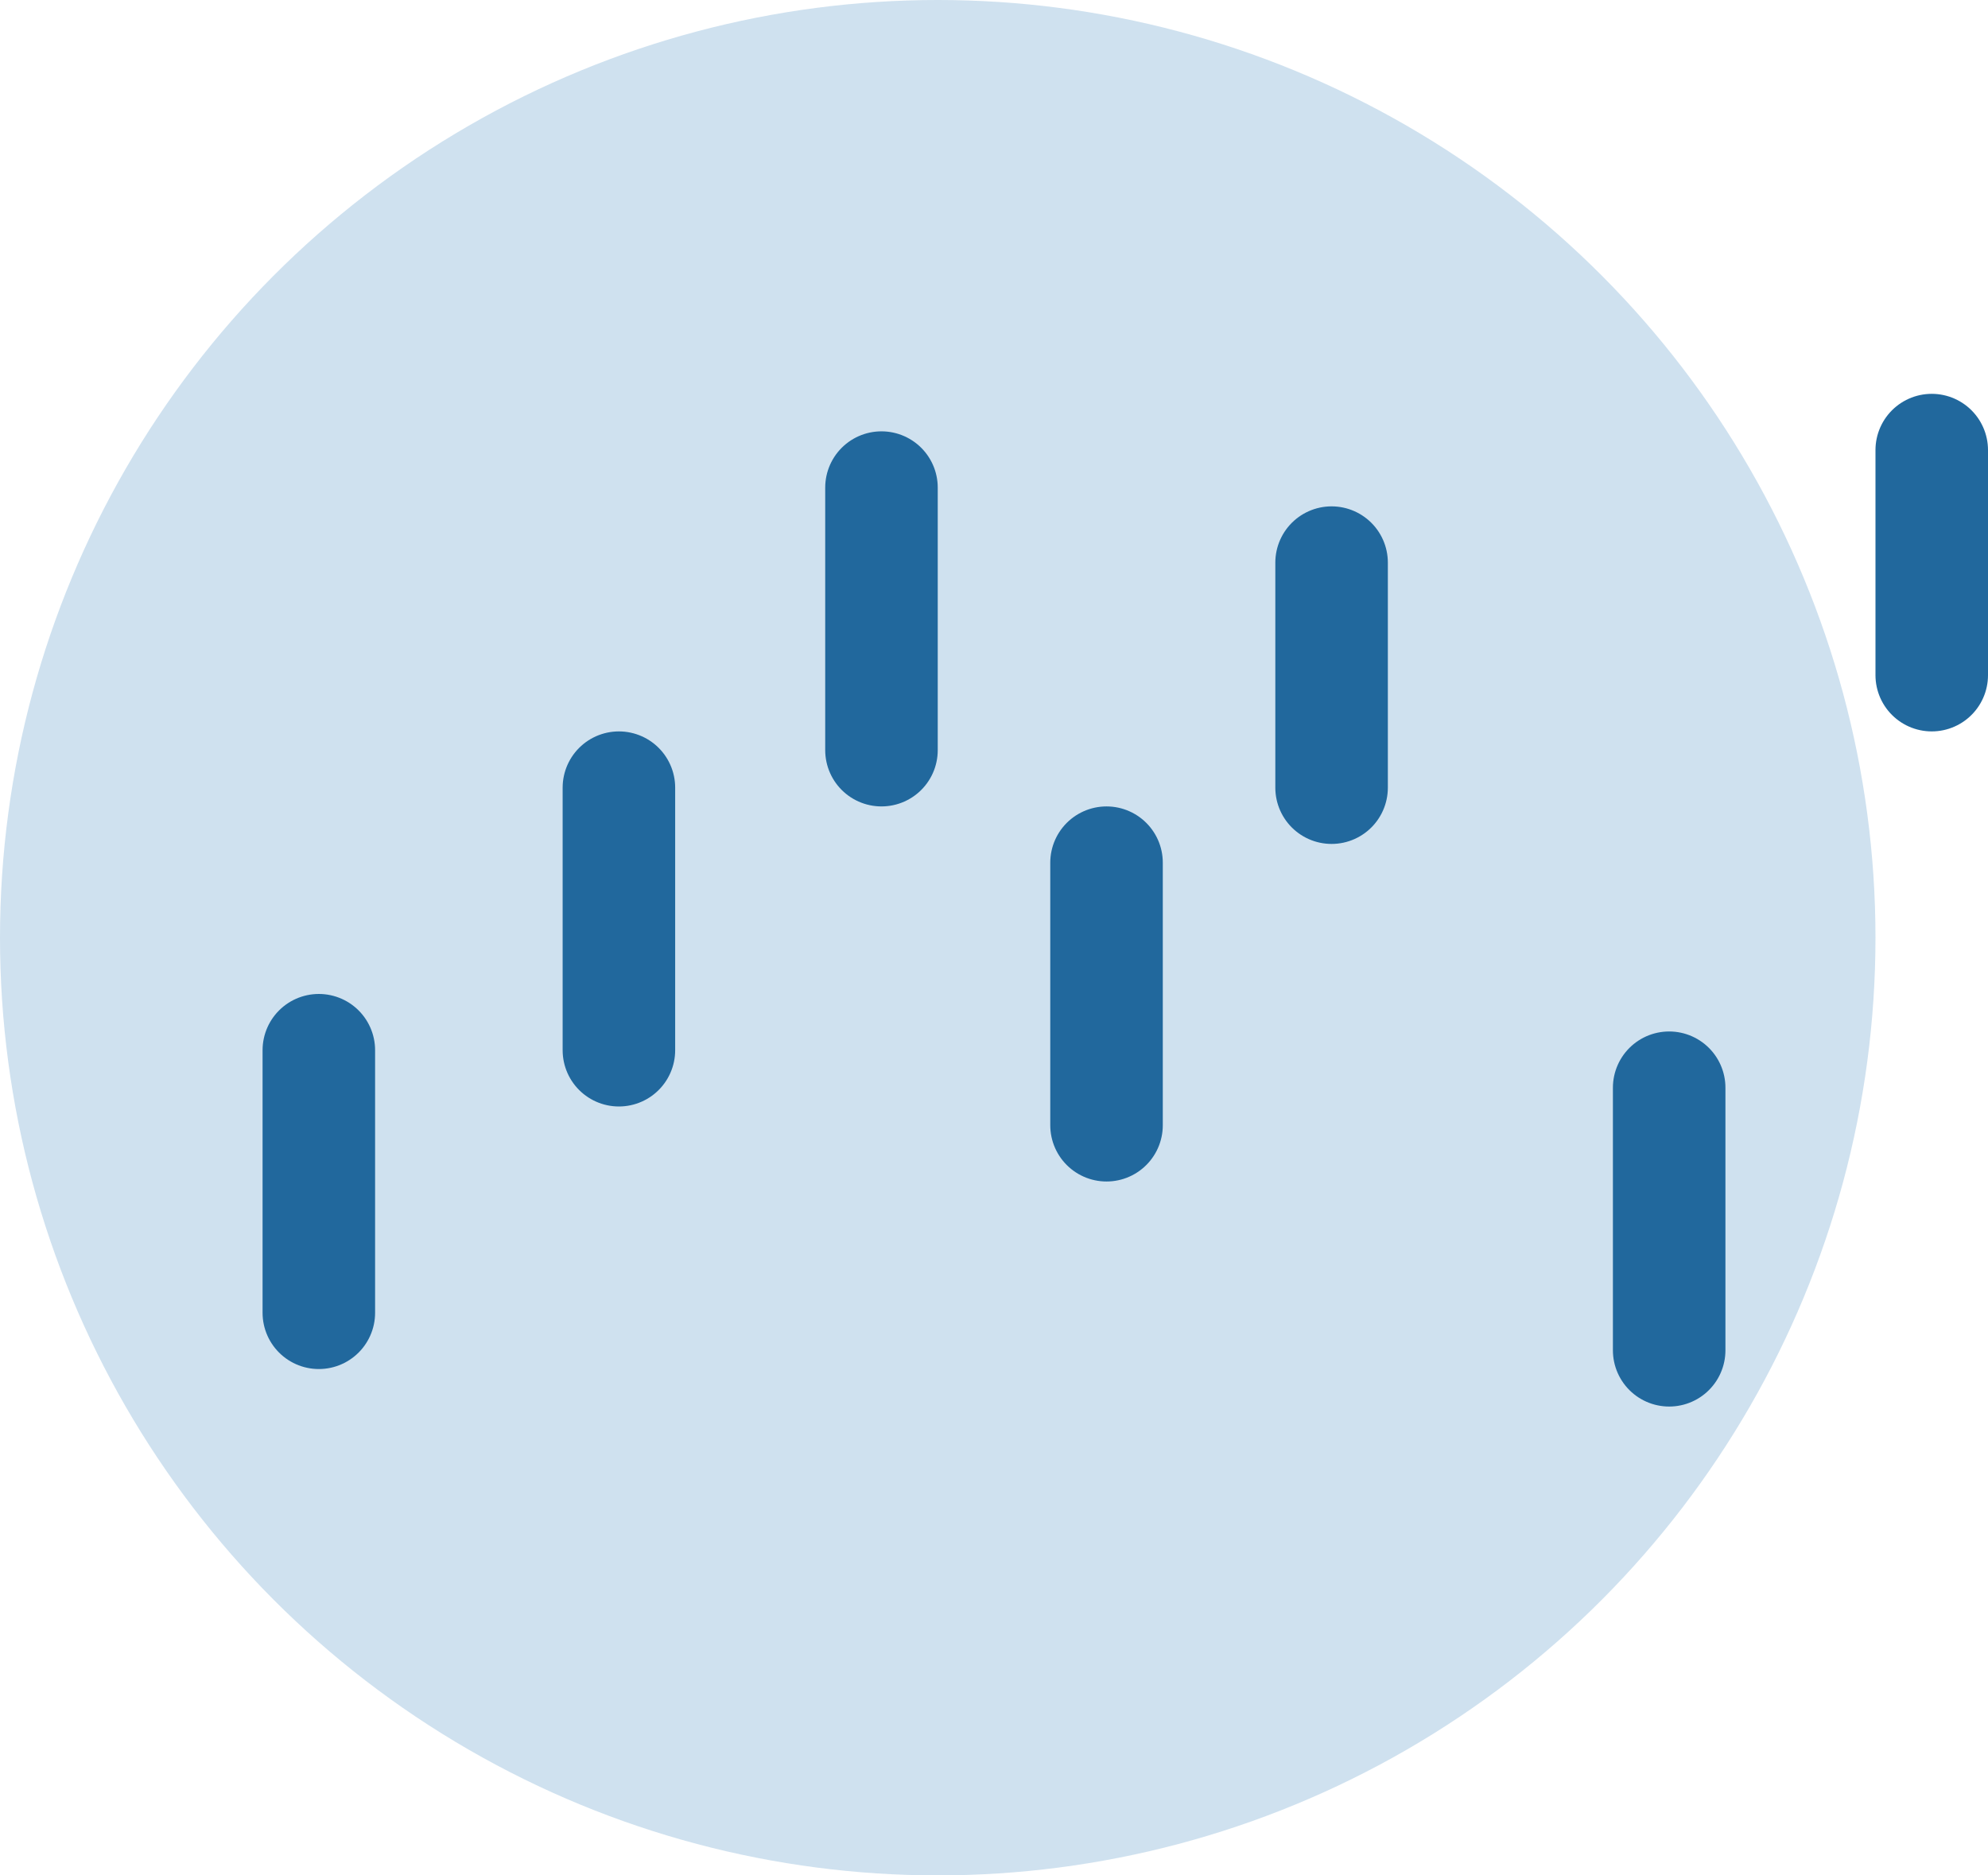
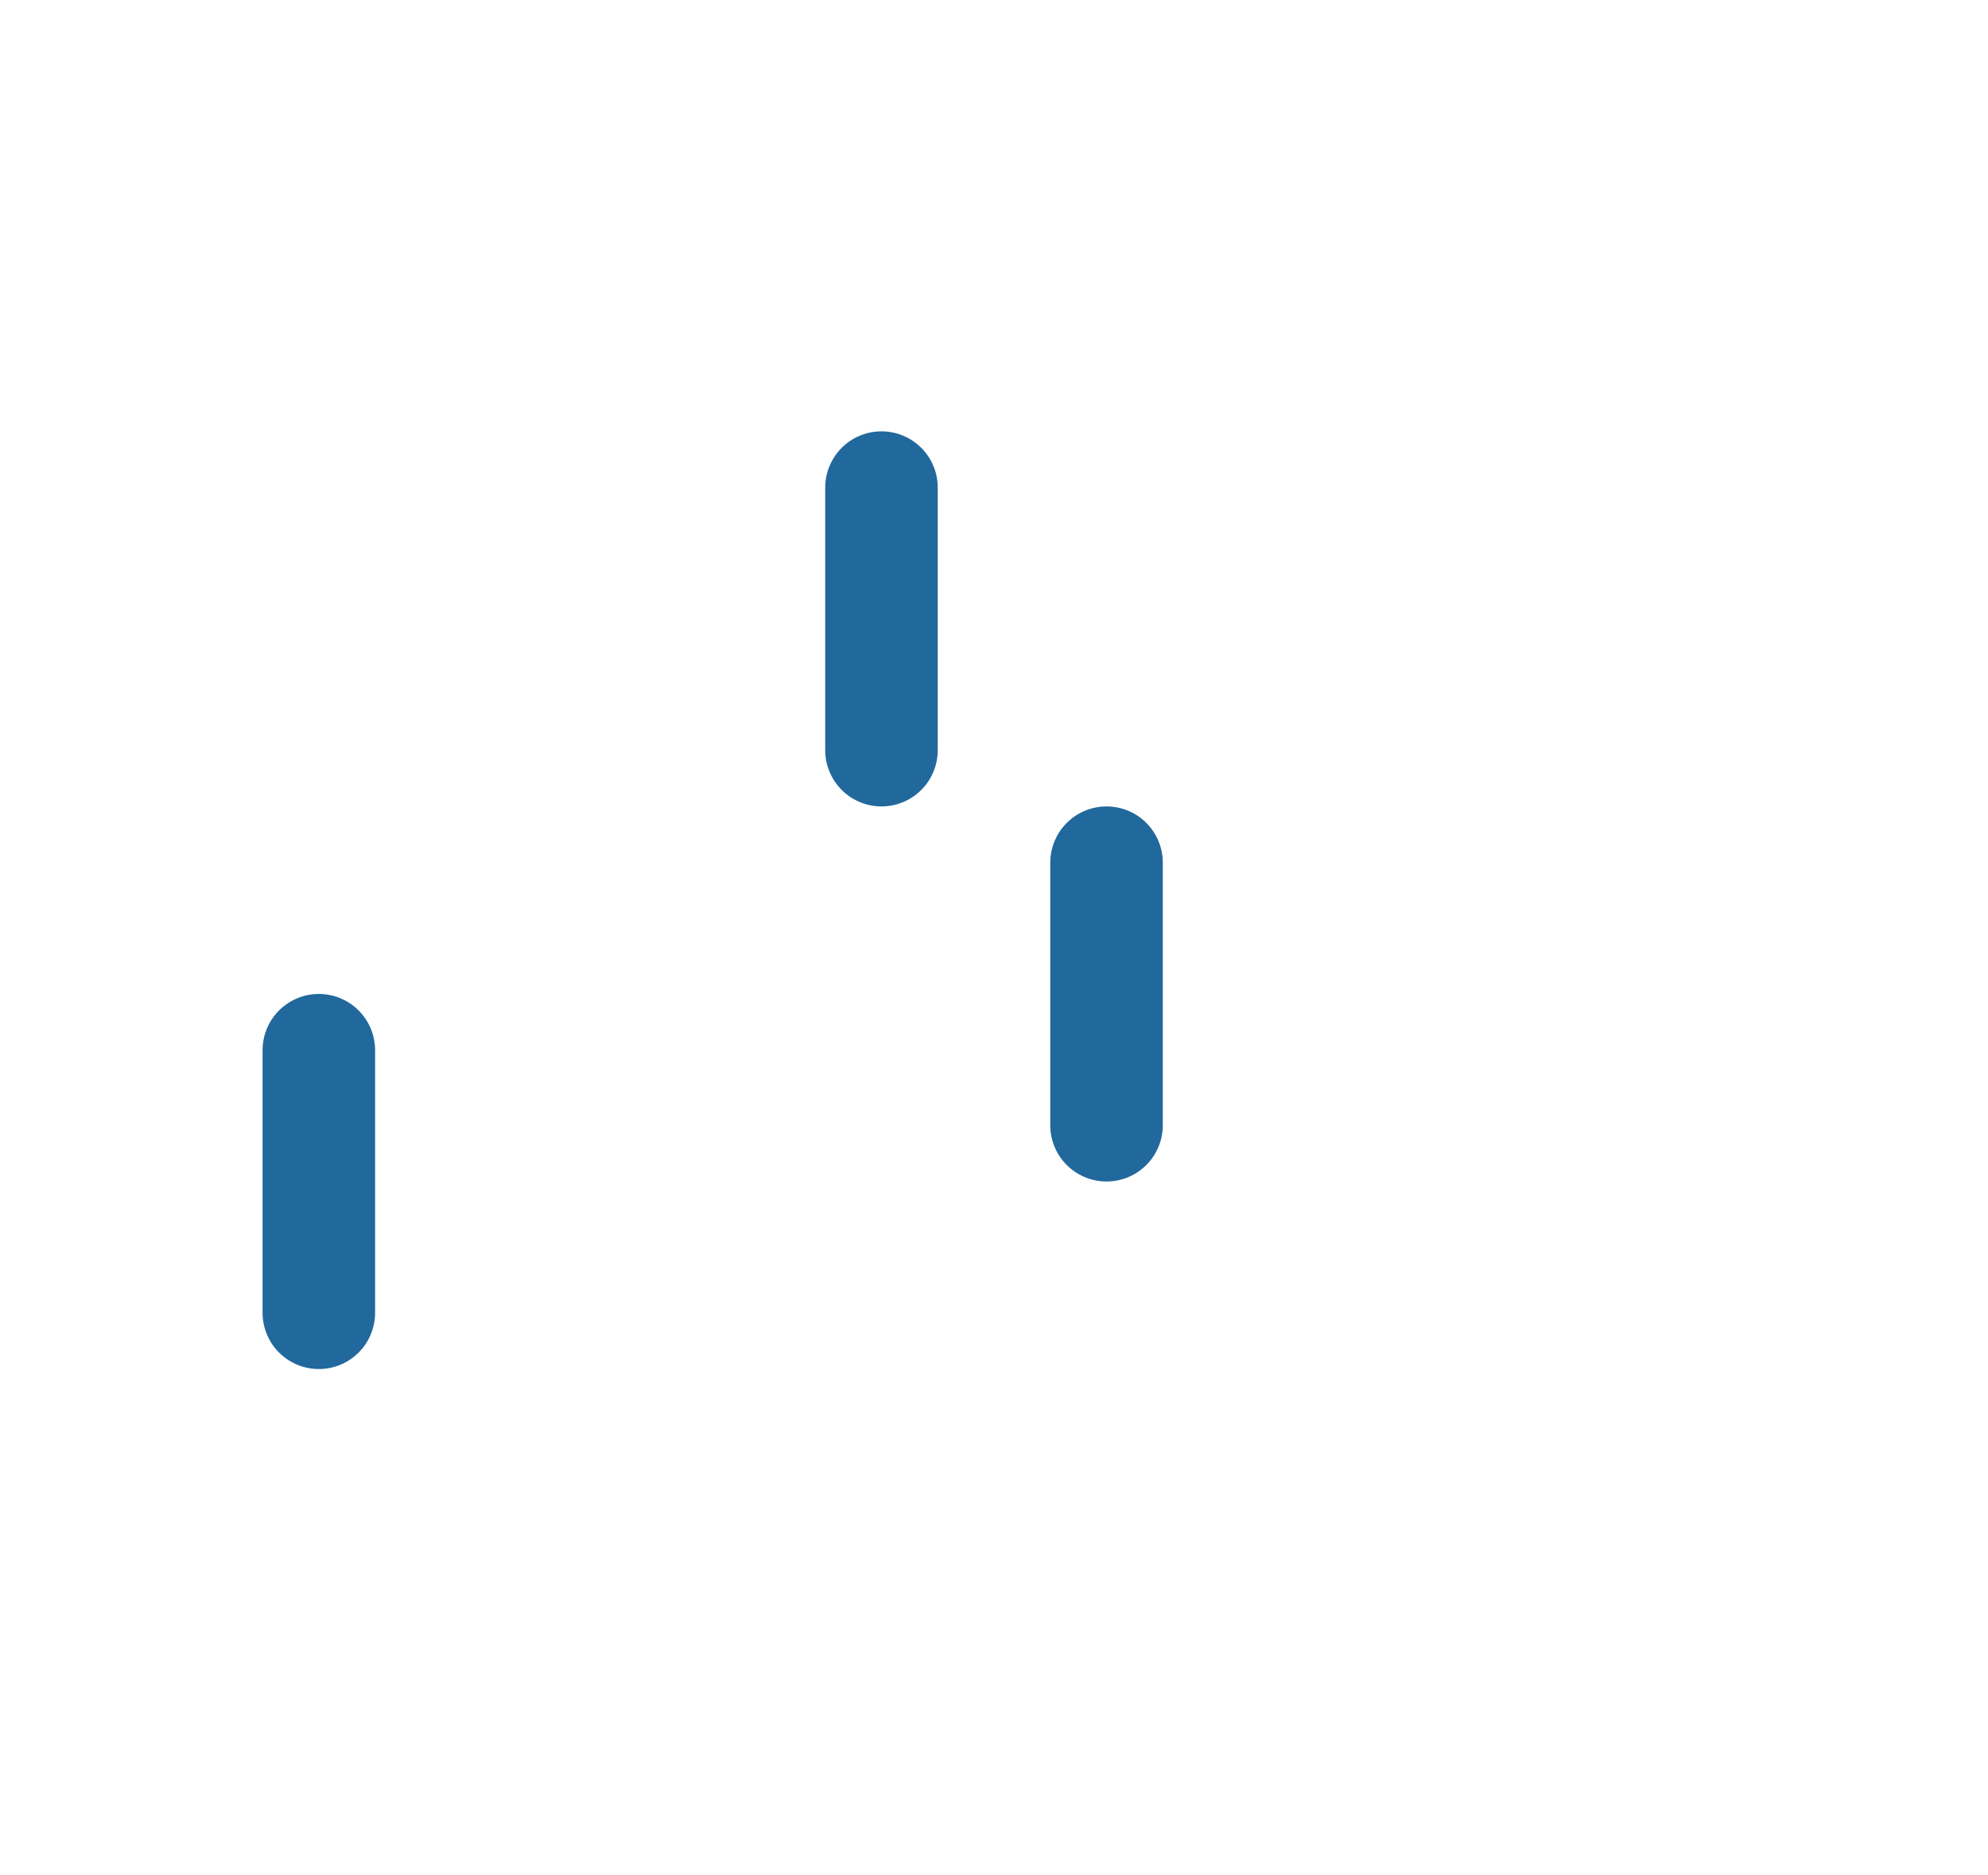
<svg xmlns="http://www.w3.org/2000/svg" width="53" height="50" viewBox="0 0 53 50" fill="none">
-   <circle cx="25" cy="25" r="25" fill="#CFE1EF" />
  <path d="M8.5 28V35" stroke="#21689D" stroke-width="3" stroke-linecap="round" />
-   <path d="M16.5 21V28" stroke="#21689D" stroke-width="3" stroke-linecap="round" />
  <path d="M23.5 13V20" stroke="#21689D" stroke-width="3" stroke-linecap="round" />
  <path d="M29.5 23V30" stroke="#21689D" stroke-width="3" stroke-linecap="round" />
-   <path d="M35.5 15V21" stroke="#21689D" stroke-width="3" stroke-linecap="round" />
-   <path d="M44.5 29V36" stroke="#21689D" stroke-width="3" stroke-linecap="round" />
-   <path d="M51.5 12V18" stroke="#21689D" stroke-width="3" stroke-linecap="round" />
</svg>